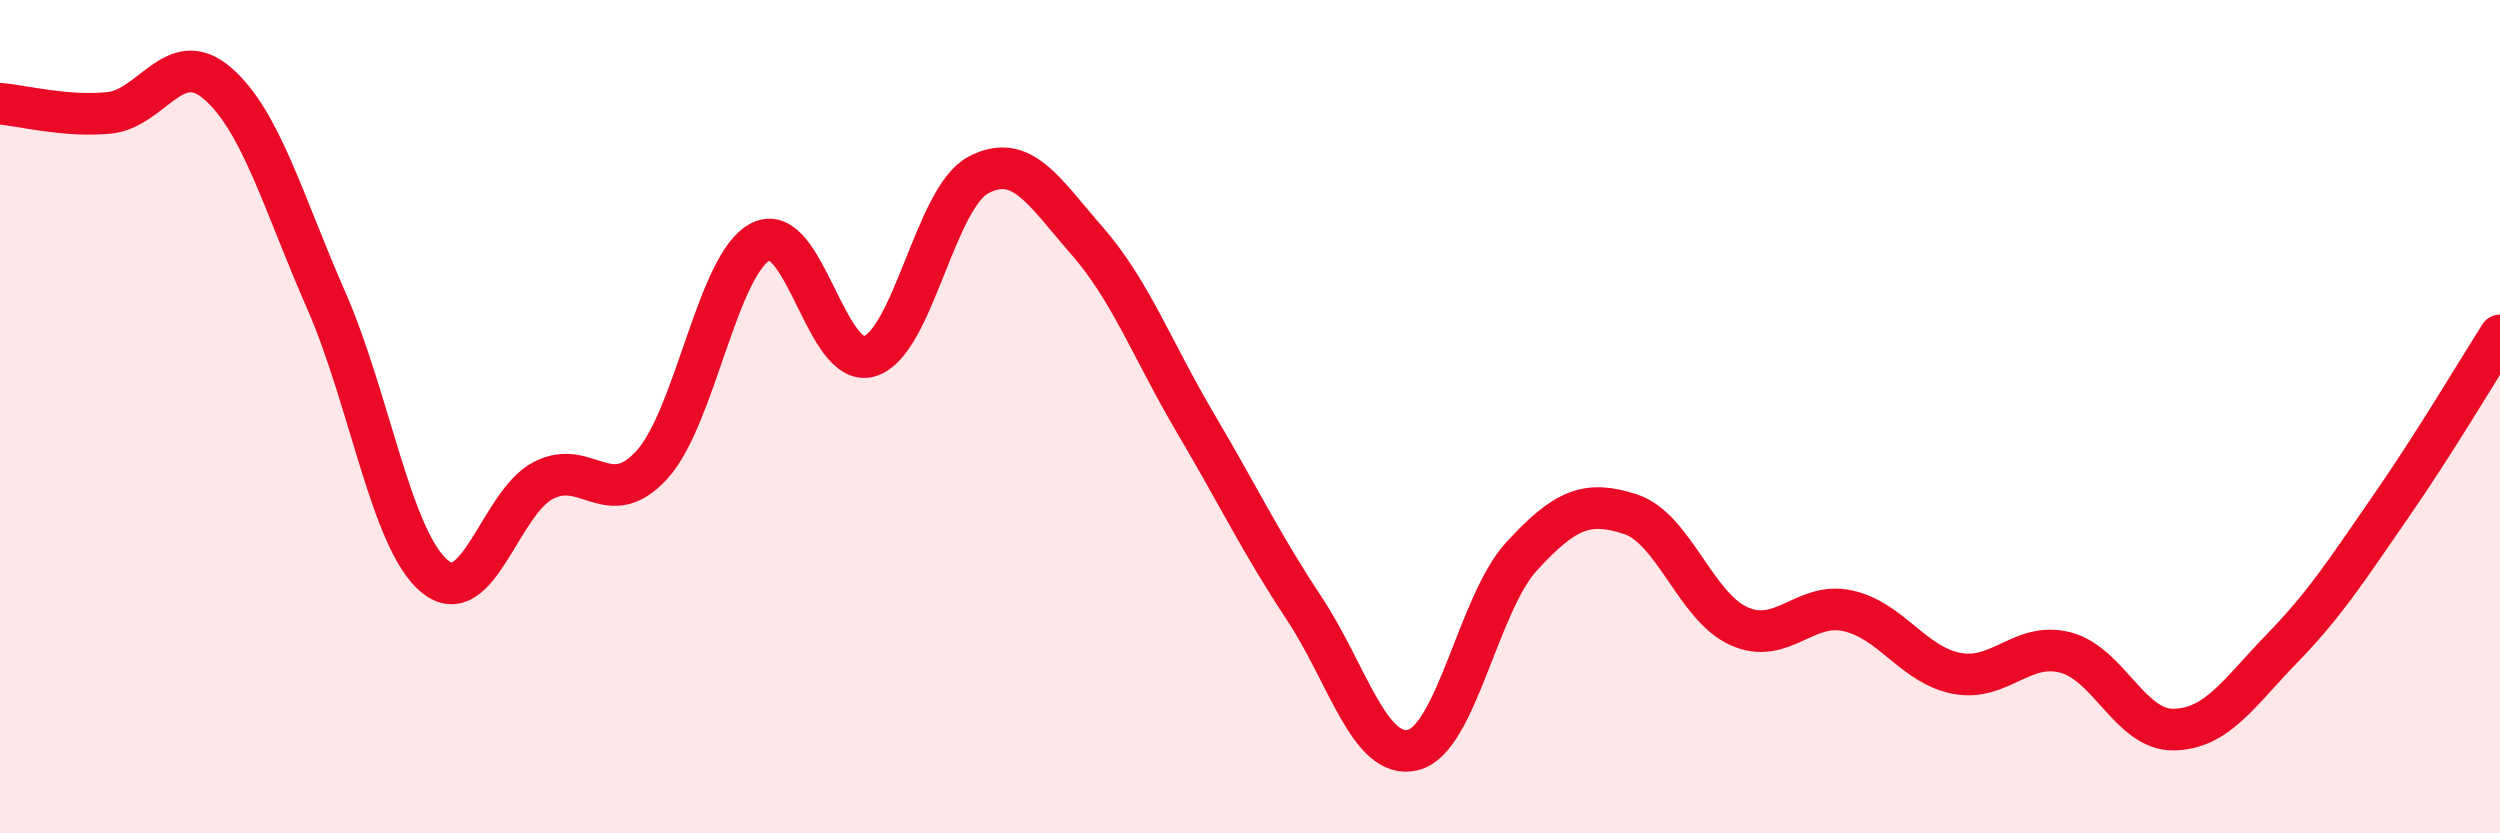
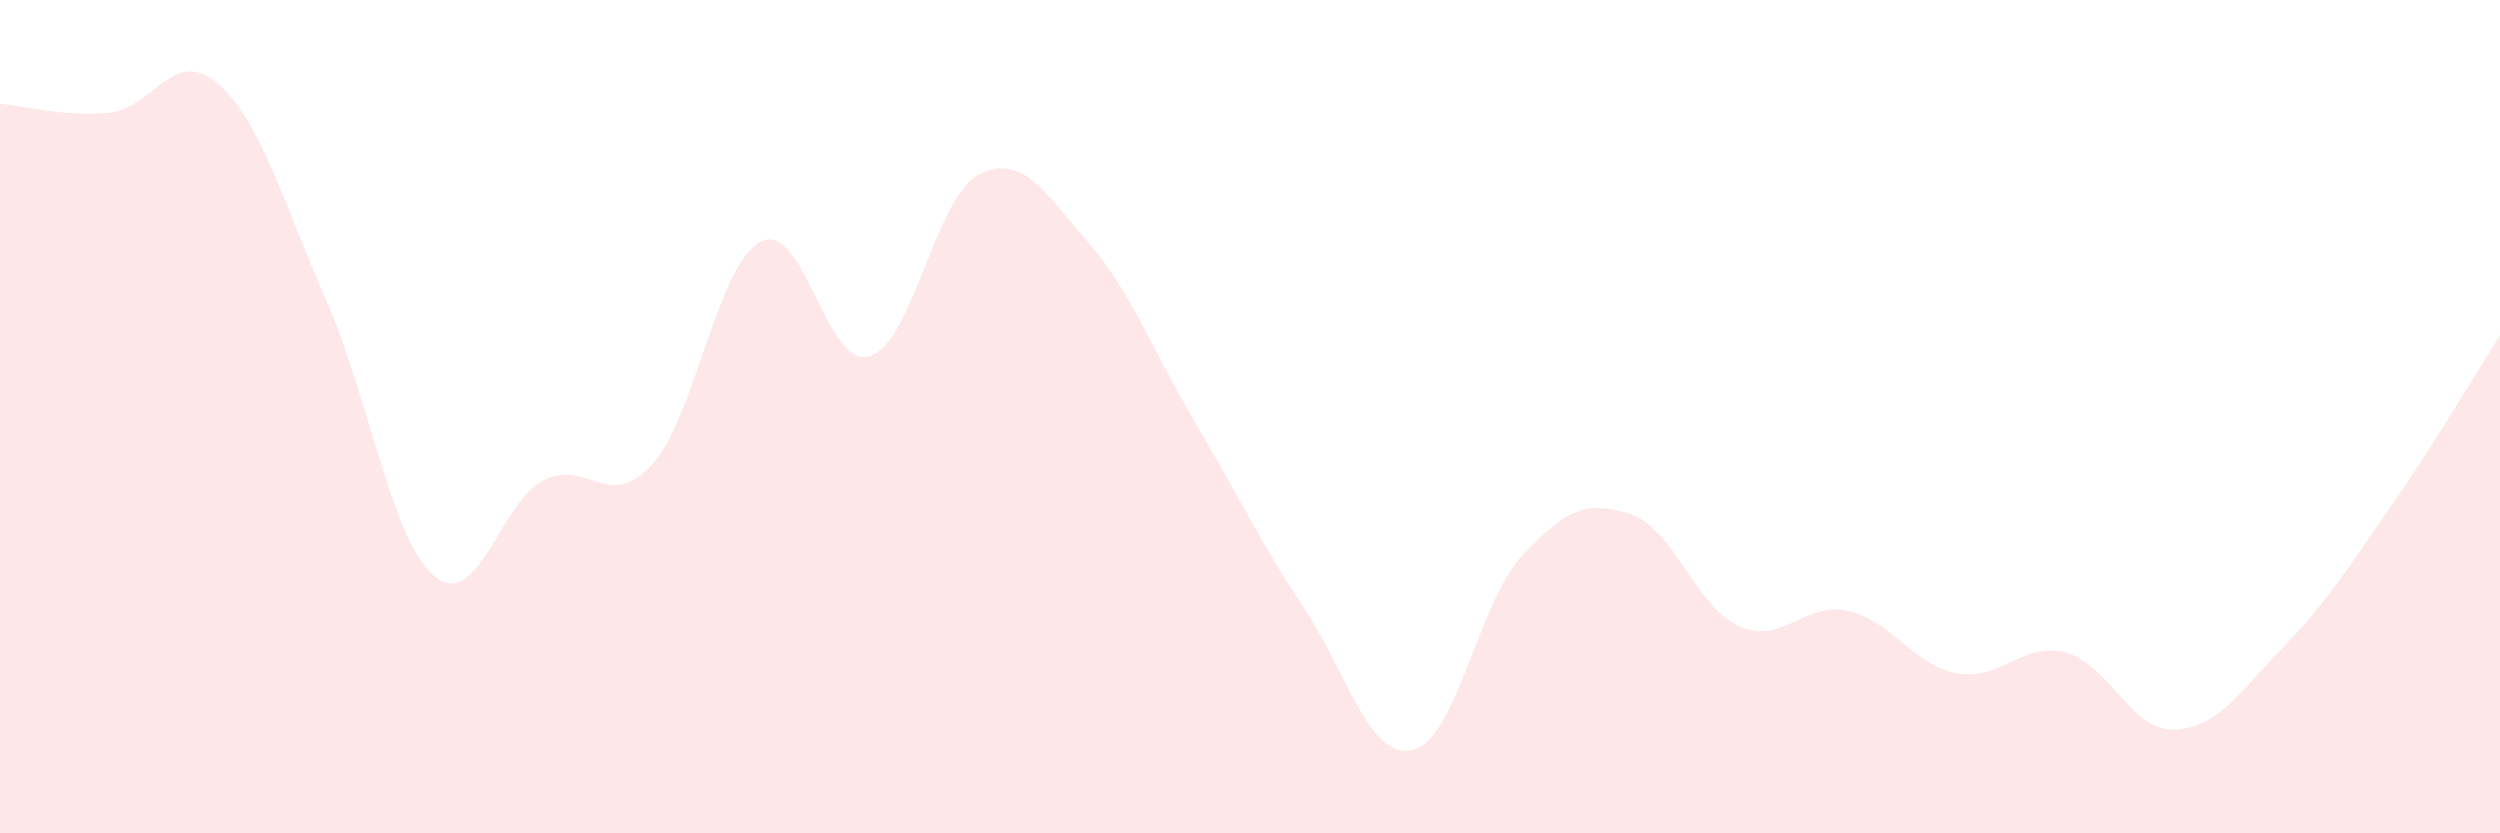
<svg xmlns="http://www.w3.org/2000/svg" width="60" height="20" viewBox="0 0 60 20">
  <path d="M 0,2.49 C 0.52,2.53 1.57,2.81 2.61,2.71 C 3.65,2.61 4.18,1.1 5.22,2 C 6.26,2.9 6.79,4.84 7.83,7.21 C 8.87,9.58 9.39,12.97 10.43,13.83 C 11.47,14.69 12,12.07 13.04,11.53 C 14.08,10.99 14.61,12.3 15.65,11.15 C 16.69,10 17.22,6.32 18.26,5.8 C 19.3,5.28 19.83,8.87 20.87,8.55 C 21.91,8.23 22.44,4.75 23.48,4.2 C 24.52,3.65 25.05,4.59 26.09,5.78 C 27.13,6.97 27.66,8.41 28.7,10.17 C 29.74,11.93 30.26,13.03 31.3,14.6 C 32.34,16.17 32.87,18.25 33.91,18 C 34.95,17.75 35.48,14.48 36.52,13.35 C 37.56,12.22 38.09,12 39.13,12.34 C 40.17,12.68 40.7,14.57 41.74,15.03 C 42.78,15.49 43.31,14.43 44.35,14.66 C 45.39,14.89 45.92,15.96 46.96,16.16 C 48,16.36 48.53,15.39 49.57,15.66 C 50.61,15.93 51.13,17.53 52.17,17.51 C 53.21,17.49 53.74,16.62 54.78,15.55 C 55.82,14.48 56.35,13.64 57.39,12.14 C 58.43,10.64 59.48,8.87 60,8.05L60 20L0 20Z" fill="#EB0A25" opacity="0.1" stroke-linecap="round" stroke-linejoin="round" />
-   <path d="M 0,2.49 C 0.52,2.53 1.57,2.81 2.61,2.71 C 3.65,2.61 4.18,1.1 5.22,2 C 6.26,2.9 6.79,4.84 7.83,7.21 C 8.87,9.58 9.39,12.97 10.43,13.83 C 11.47,14.69 12,12.07 13.04,11.53 C 14.08,10.99 14.61,12.3 15.65,11.15 C 16.69,10 17.22,6.32 18.26,5.8 C 19.3,5.28 19.83,8.87 20.87,8.55 C 21.91,8.23 22.44,4.75 23.48,4.2 C 24.52,3.65 25.05,4.59 26.09,5.78 C 27.13,6.97 27.66,8.41 28.7,10.17 C 29.74,11.93 30.26,13.03 31.3,14.6 C 32.34,16.17 32.87,18.25 33.91,18 C 34.95,17.75 35.48,14.48 36.52,13.35 C 37.56,12.22 38.09,12 39.13,12.34 C 40.17,12.68 40.7,14.57 41.74,15.03 C 42.78,15.49 43.31,14.43 44.35,14.66 C 45.39,14.89 45.92,15.96 46.96,16.16 C 48,16.36 48.53,15.39 49.57,15.66 C 50.61,15.93 51.13,17.53 52.17,17.51 C 53.21,17.49 53.74,16.62 54.78,15.55 C 55.82,14.48 56.35,13.64 57.39,12.14 C 58.43,10.64 59.48,8.87 60,8.05" stroke="#EB0A25" stroke-width="1" fill="none" stroke-linecap="round" stroke-linejoin="round" />
</svg>